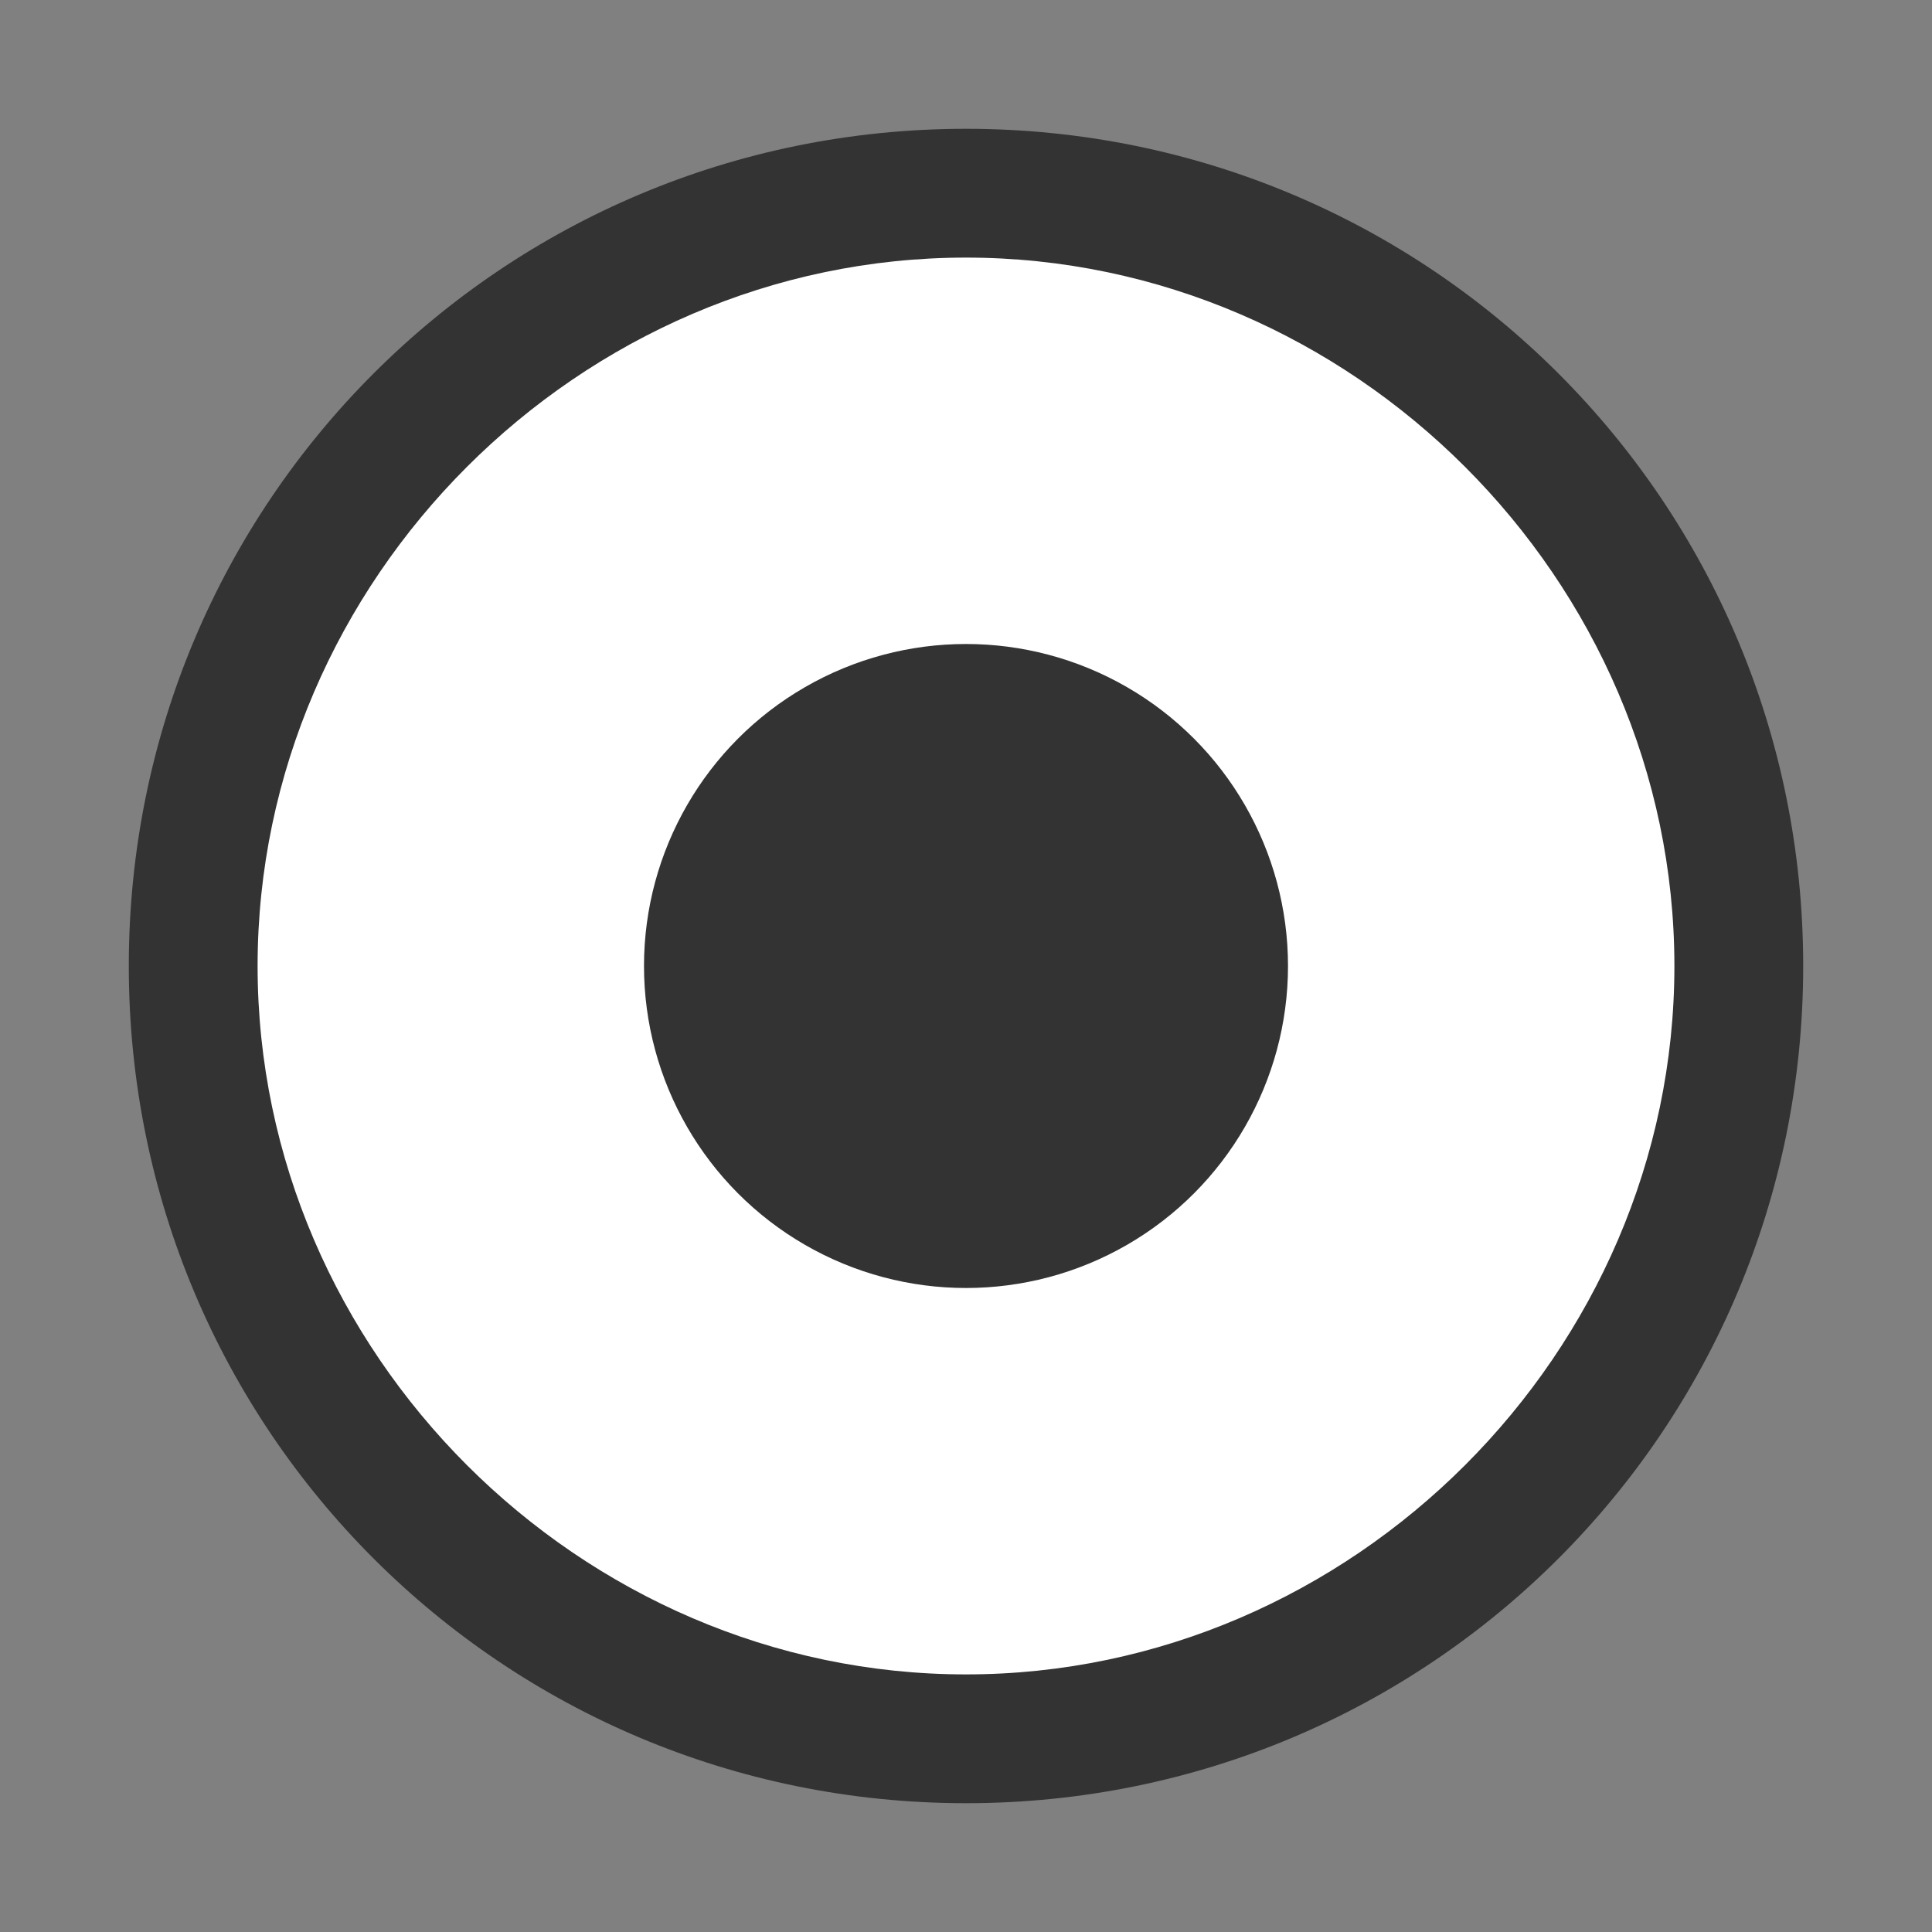
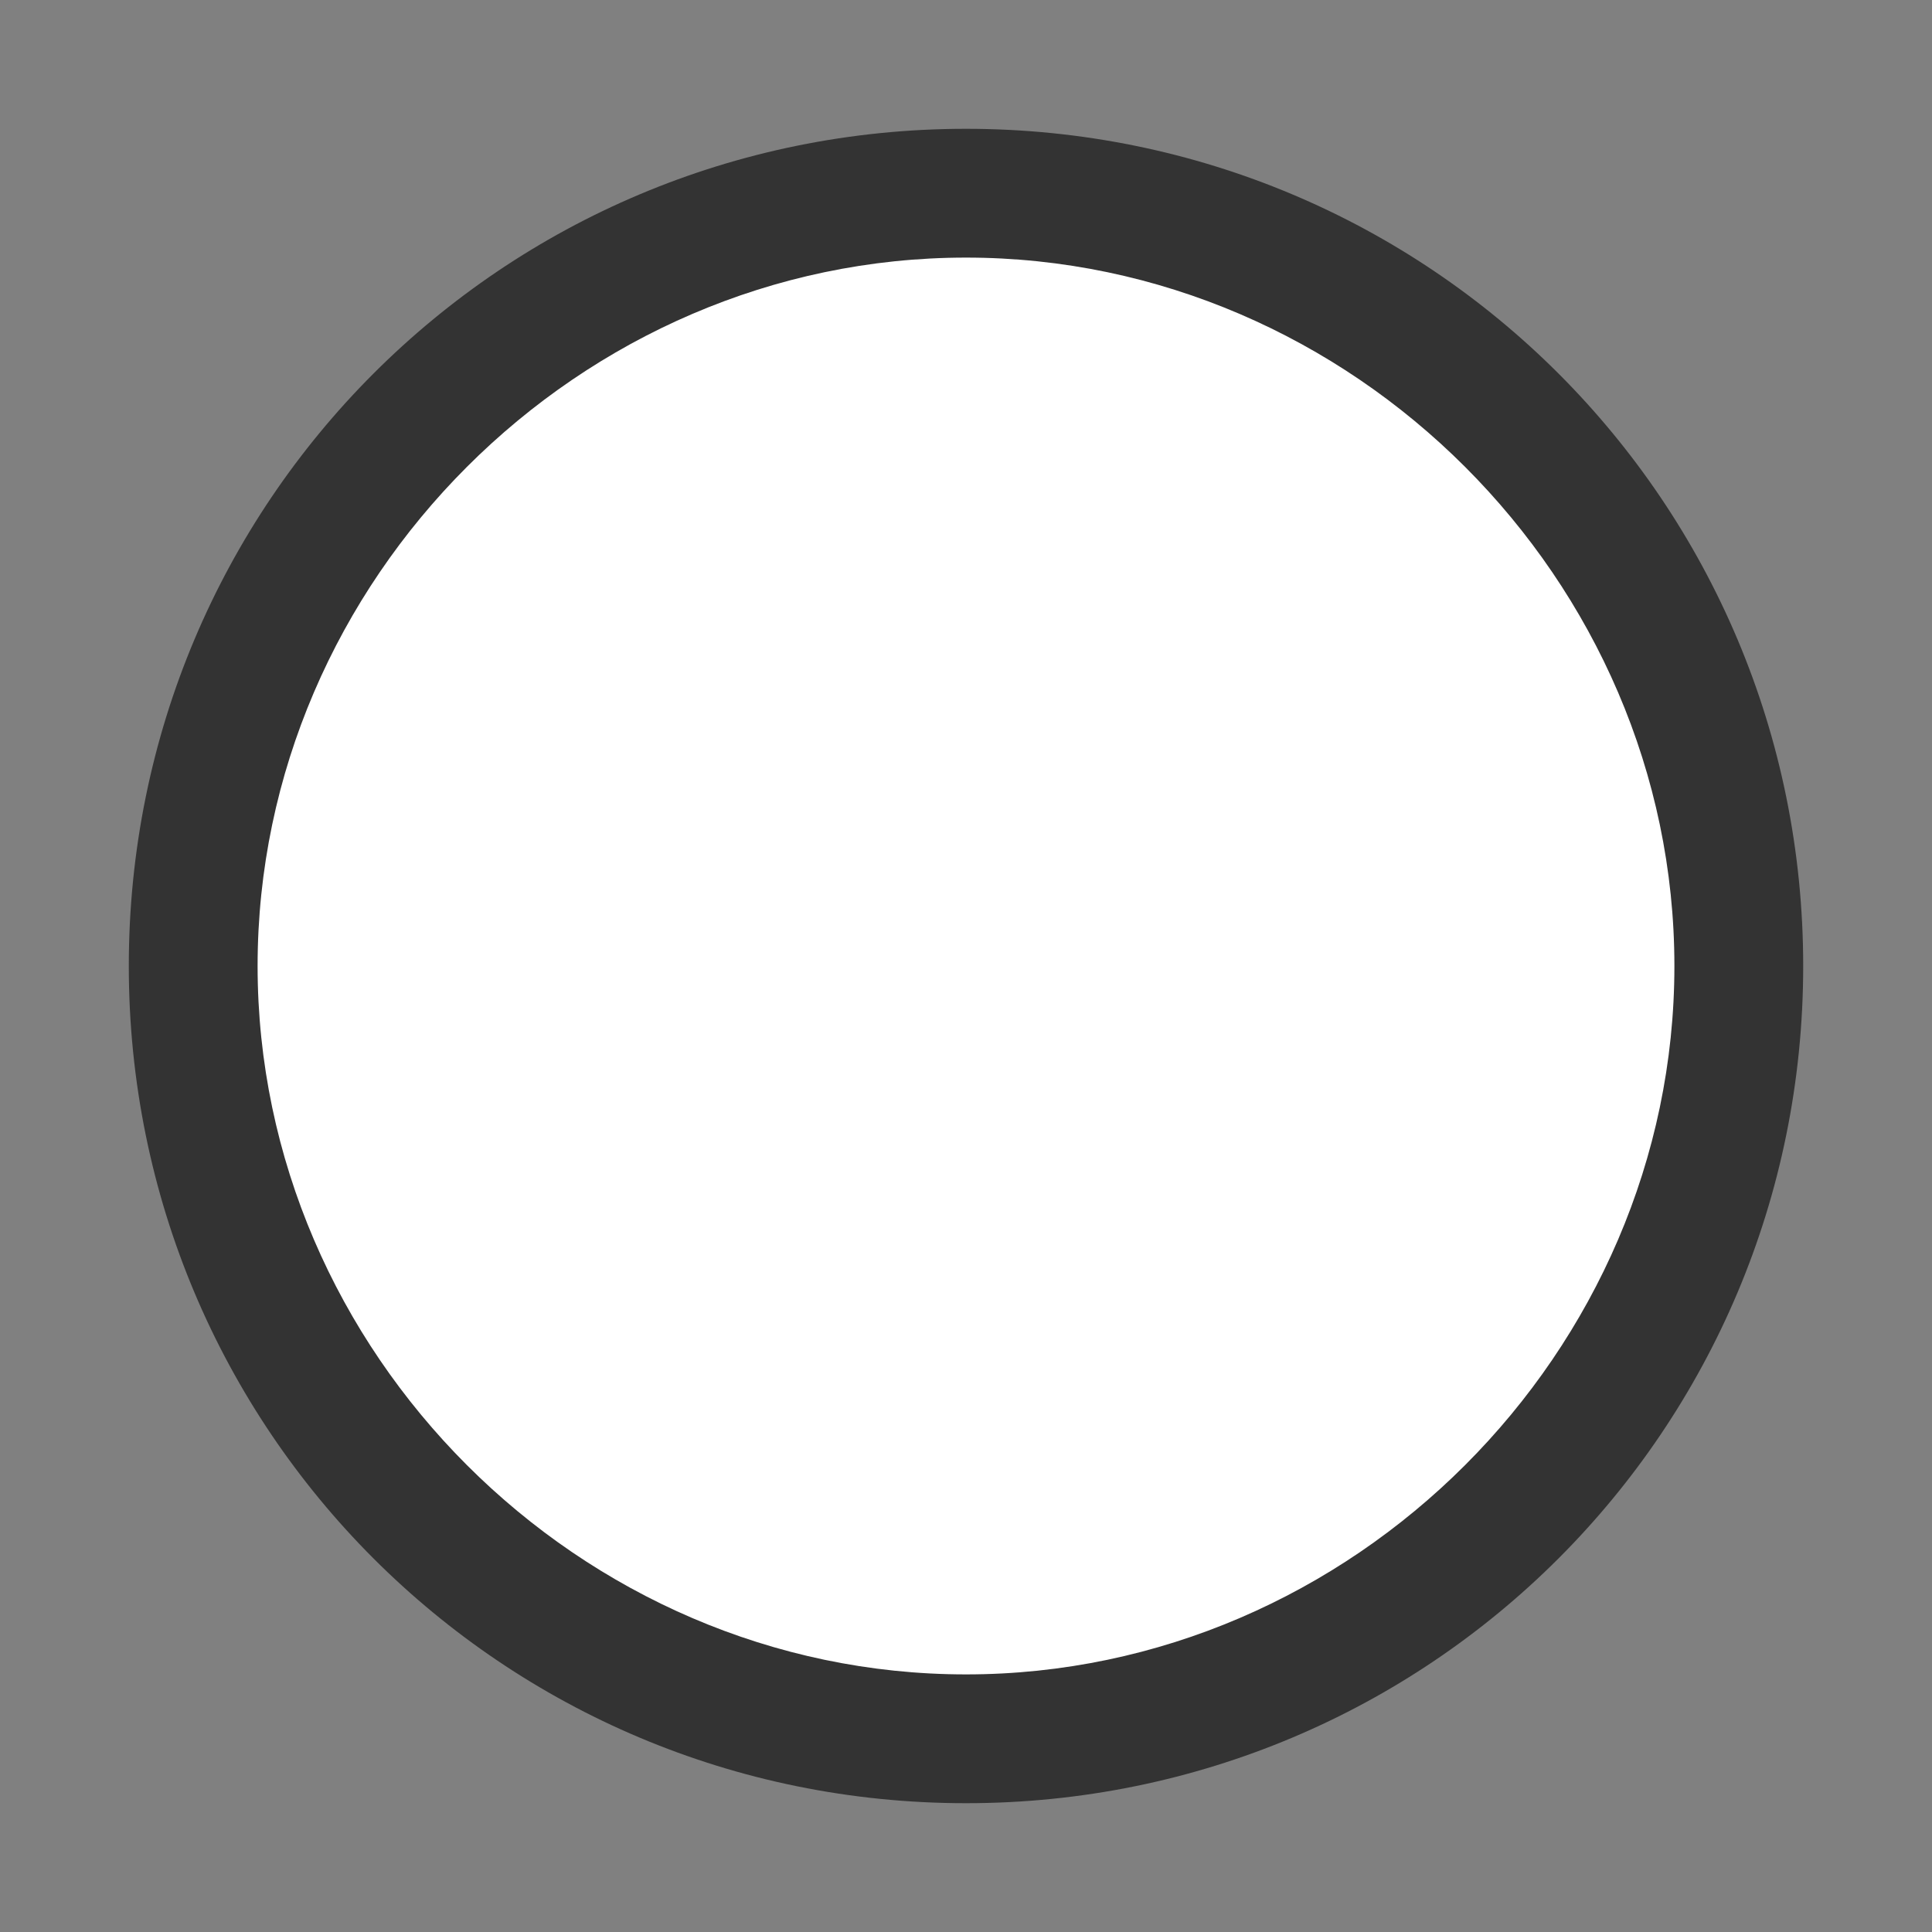
<svg xmlns="http://www.w3.org/2000/svg" version="1.1" id="assets" x="0px" y="0px" viewBox="0 0 15 15" style="enable-background:new 0 0 15 15;" xml:space="preserve">
  <rect x="0" y="0" width="15" height="15" fill="#808080" stroke="none" />
  <g id="radio_x5F_button_x5F_selected_x5F_hover">
    <g>
      <path style="fill:#FFFFFF;" d="M7.5,13.5c-3.3,0-6-2.7-6-6s2.7-6,6-6s6,2.7,6,6S10.8,13.5,7.5,13.5z" />
      <g>
        <path style="fill:#333333;" d="M7.5,2c3,0,5.5,2.5,5.5,5.5S10.5,13,7.5,13S2,10.5,2,7.5S4.5,2,7.5,2 M7.5,1C3.9,1,1,3.9,1,7.5     S3.9,14,7.5,14S14,11.1,14,7.5S11.1,1,7.5,1L7.5,1z" />
      </g>
    </g>
    <g>
-       <circle style="fill:#333333;" cx="7.5" cy="7.5" r="2.5" />
-     </g>
+       </g>
  </g>
</svg>